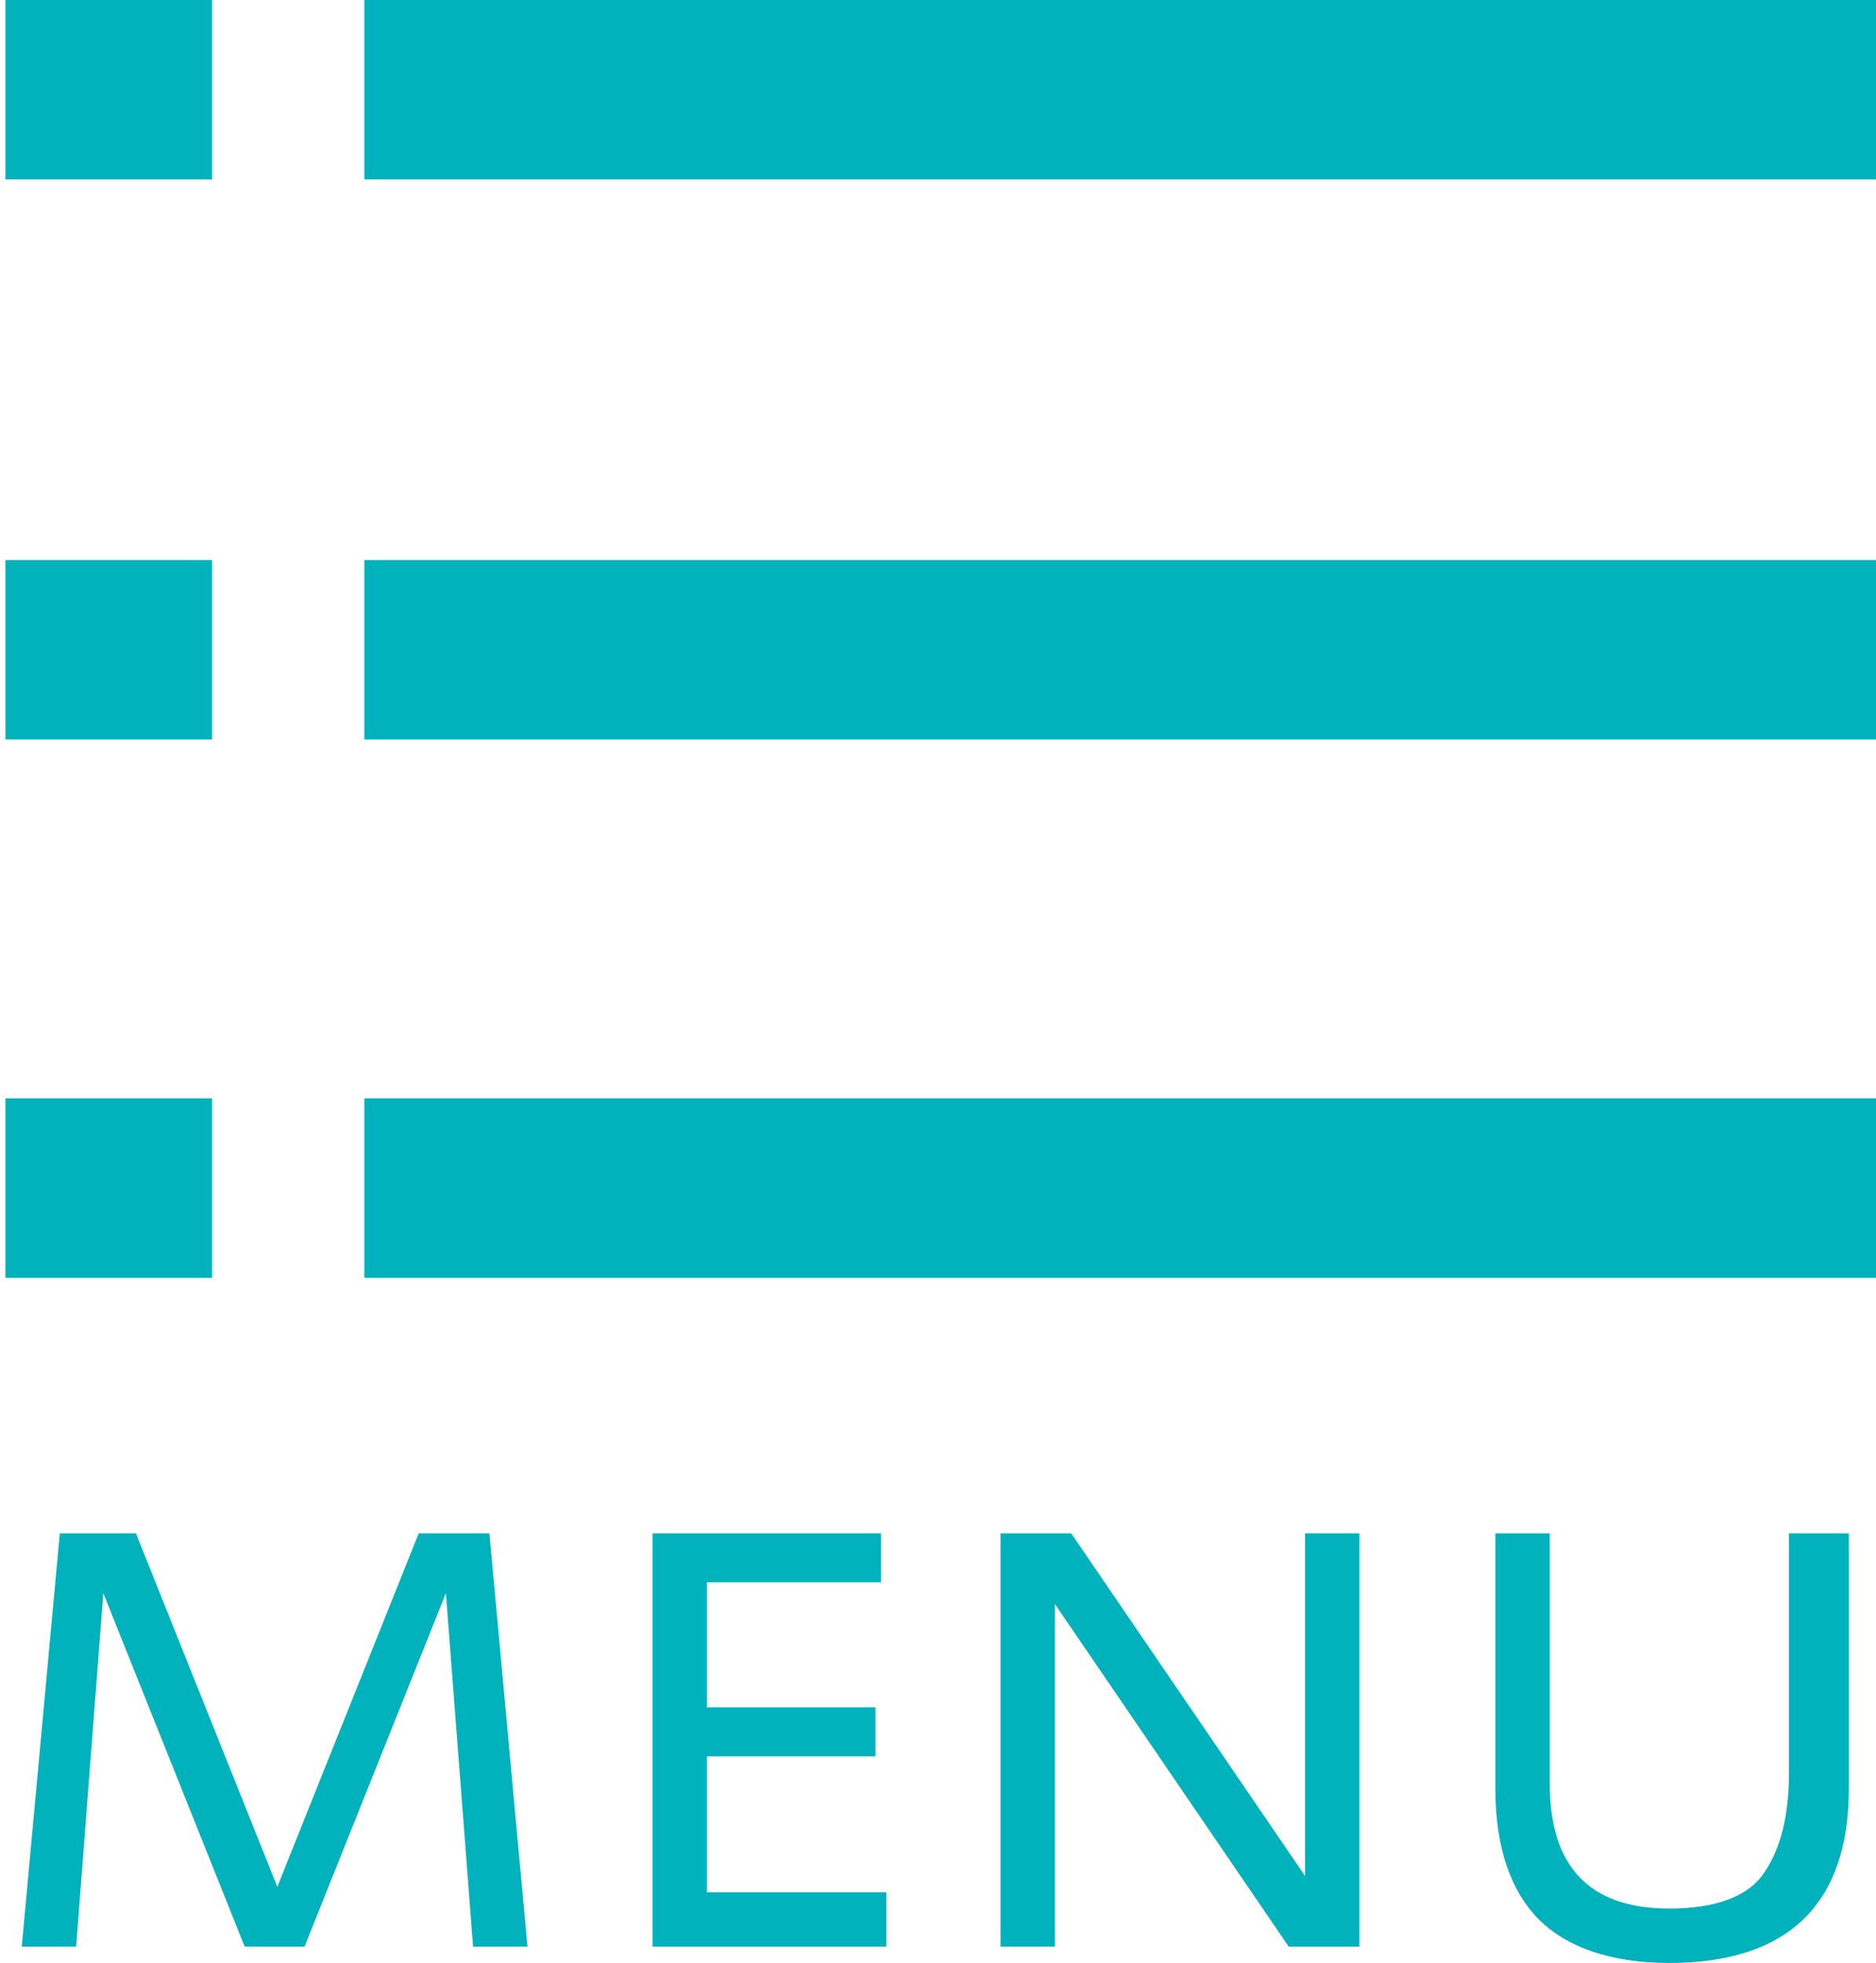
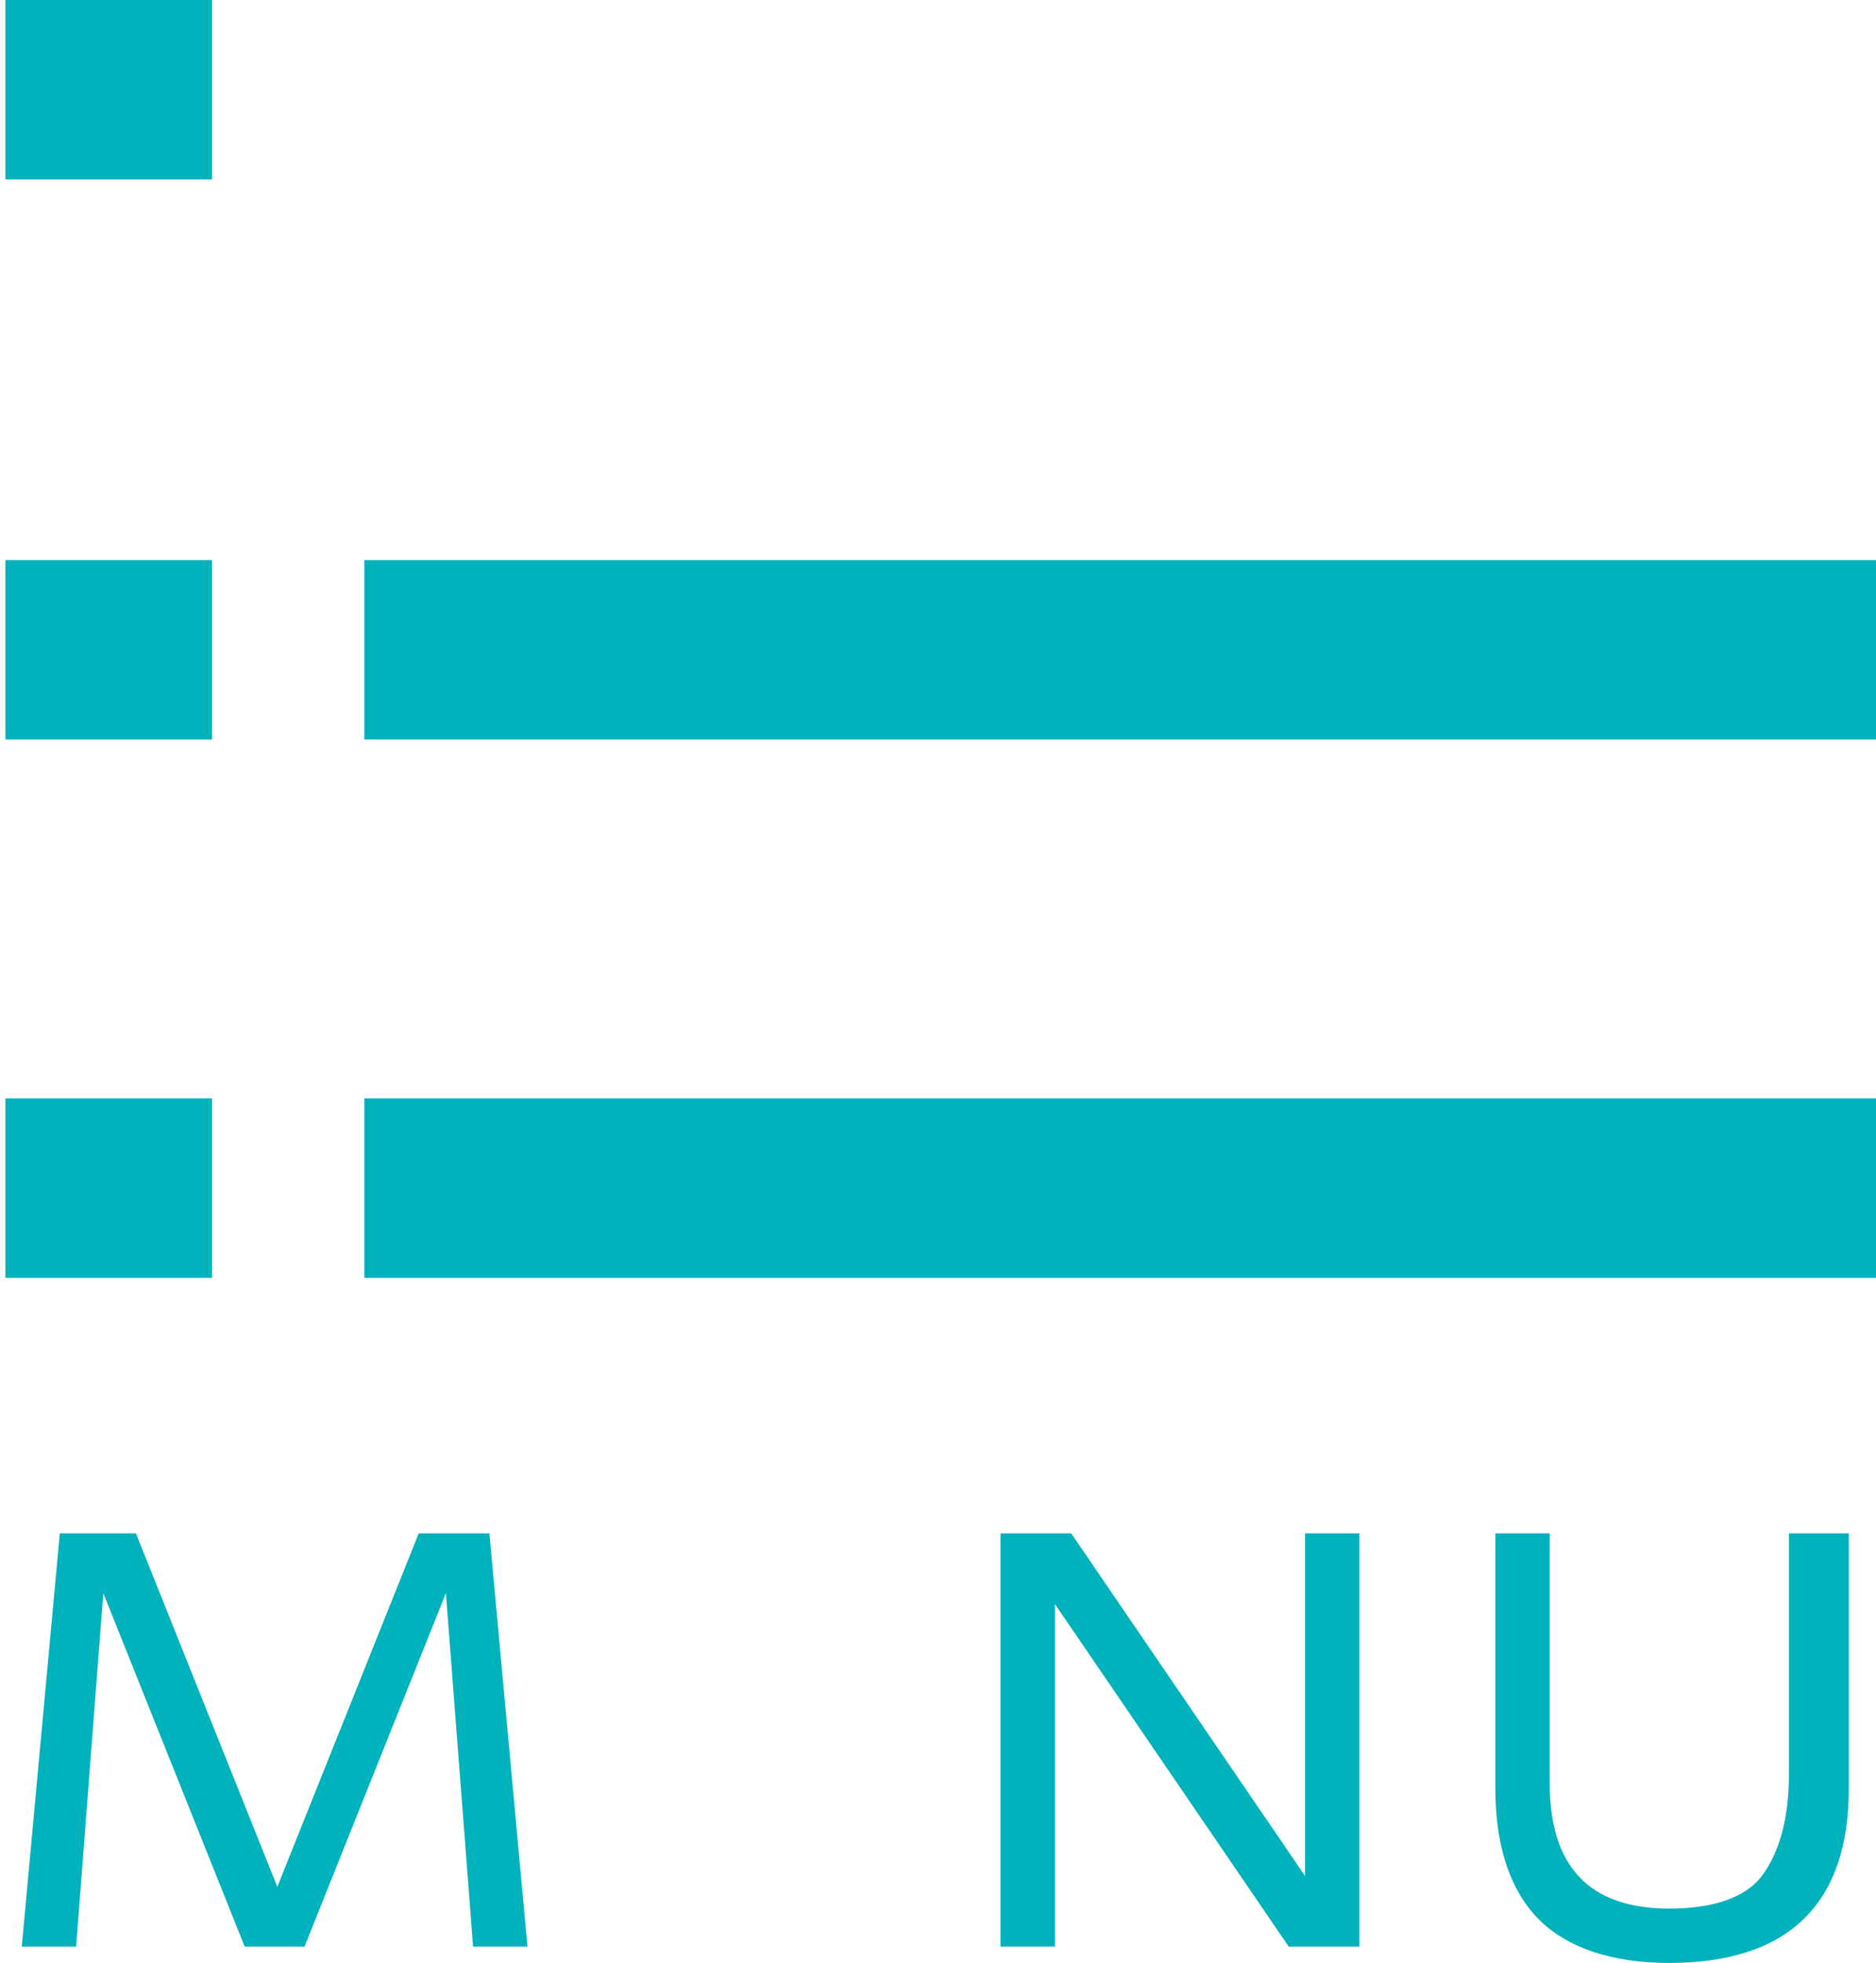
<svg xmlns="http://www.w3.org/2000/svg" version="1.1" id="レイヤー_1" x="0px" y="0px" width="34.5px" height="36.1px" viewBox="0 0 34.5 36.1" style="enable-background:new 0 0 34.5 36.1;" xml:space="preserve">
  <style type="text/css">
	.st0{fill:#00B2BC;}
</style>
  <g>
-     <rect x="6.7" y="0" class="st0" width="27.8" height="3.3" />
    <rect x="6.7" y="10.3" class="st0" width="27.8" height="3.3" />
    <rect x="6.7" y="20.2" class="st0" width="27.8" height="3.3" />
  </g>
  <g>
    <path class="st0" d="M9,28.2l0.7,7.6h-1l-0.5-6.5l-2.6,6.5H4.5l-2.6-6.5l-0.5,6.5h-1l0.7-7.6h1.4l2.6,6.5l2.6-6.5   C7.7,28.2,9,28.2,9,28.2z" />
-     <path class="st0" d="M16.2,28.2v0.9H13v2.3h3.1v0.9H13v2.5h3.3v1H12v-7.6C12,28.2,16.2,28.2,16.2,28.2z" />
    <path class="st0" d="M25,28.2v7.6h-1.3l-4.3-6.3v6.3h-1v-7.6h1.3l4.3,6.3v-6.3H25z" />
    <path class="st0" d="M34,28.2v4.7c0,2.1-1.1,3.2-3.3,3.2c-1.1,0-1.9-0.3-2.4-0.8s-0.8-1.3-0.8-2.4v-4.7h1v4.6   c0,1.5,0.7,2.3,2.2,2.3c0.8,0,1.4-0.2,1.7-0.6c0.3-0.4,0.5-1,0.5-1.9v-4.4C32.9,28.2,34,28.2,34,28.2z" />
  </g>
  <g>
    <rect x="0.1" y="0" class="st0" width="3.8" height="3.3" />
    <rect x="0.1" y="10.3" class="st0" width="3.8" height="3.3" />
    <rect x="0.1" y="20.2" class="st0" width="3.8" height="3.3" />
  </g>
</svg>